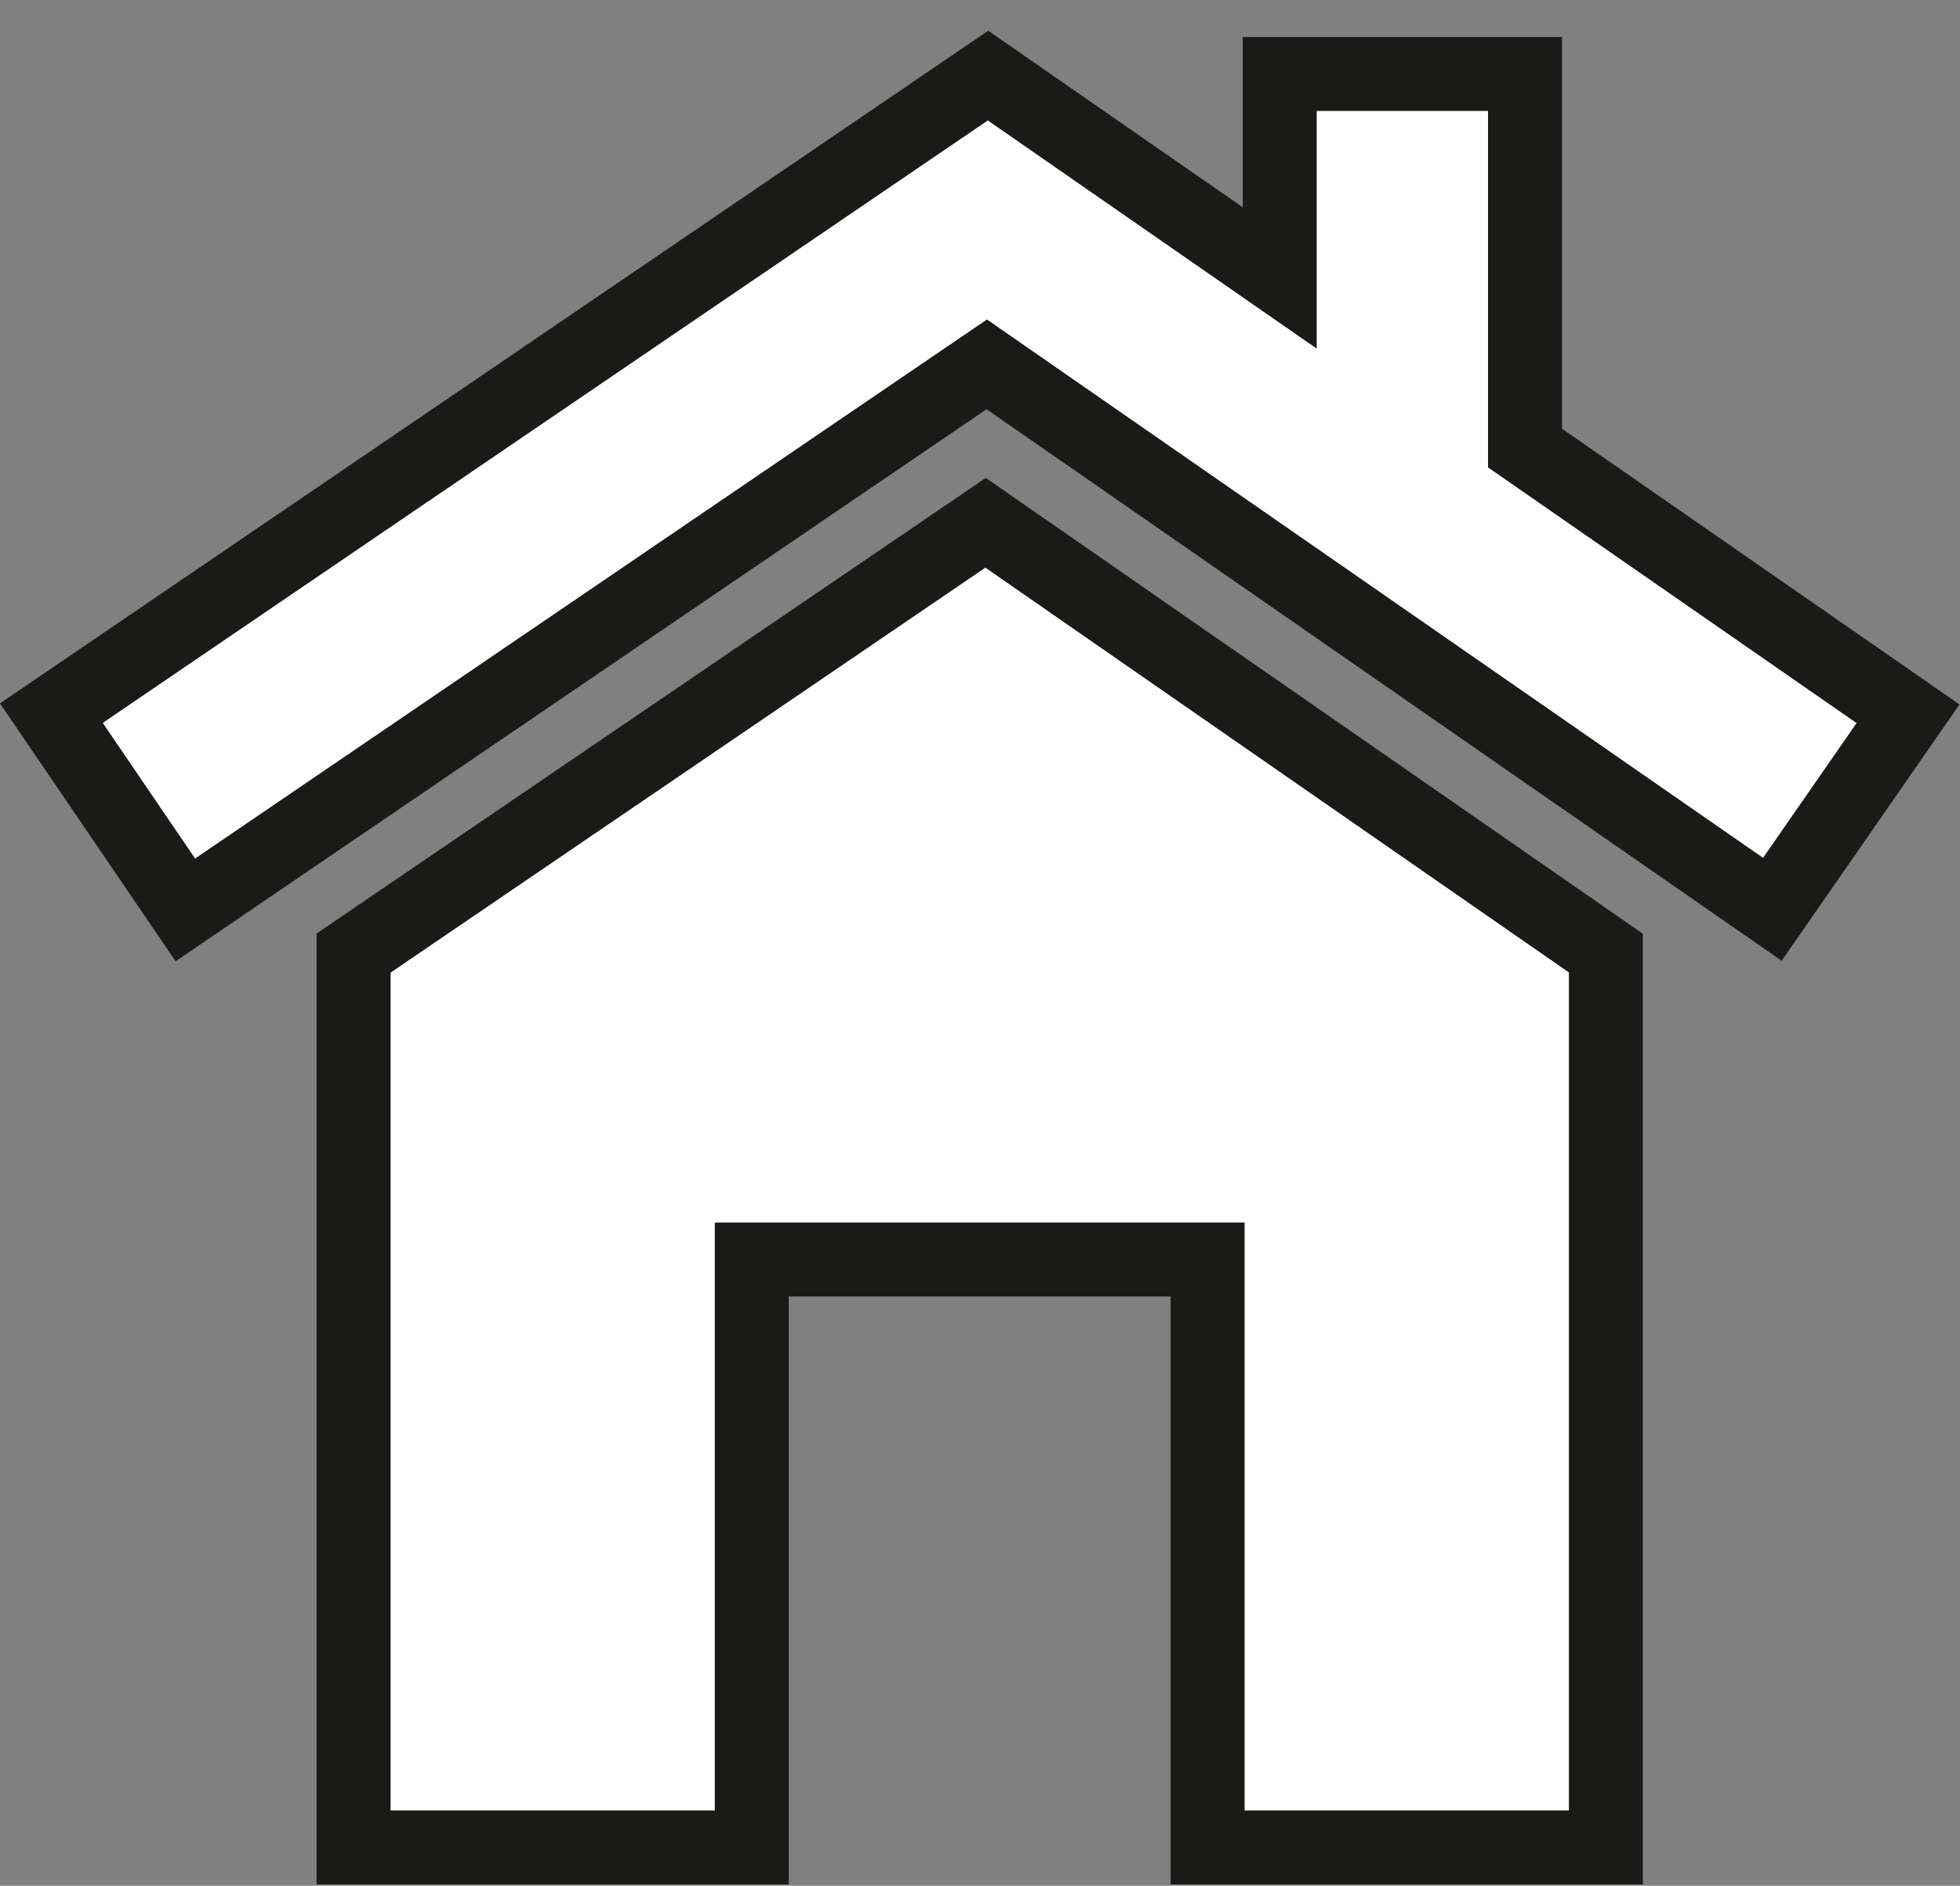
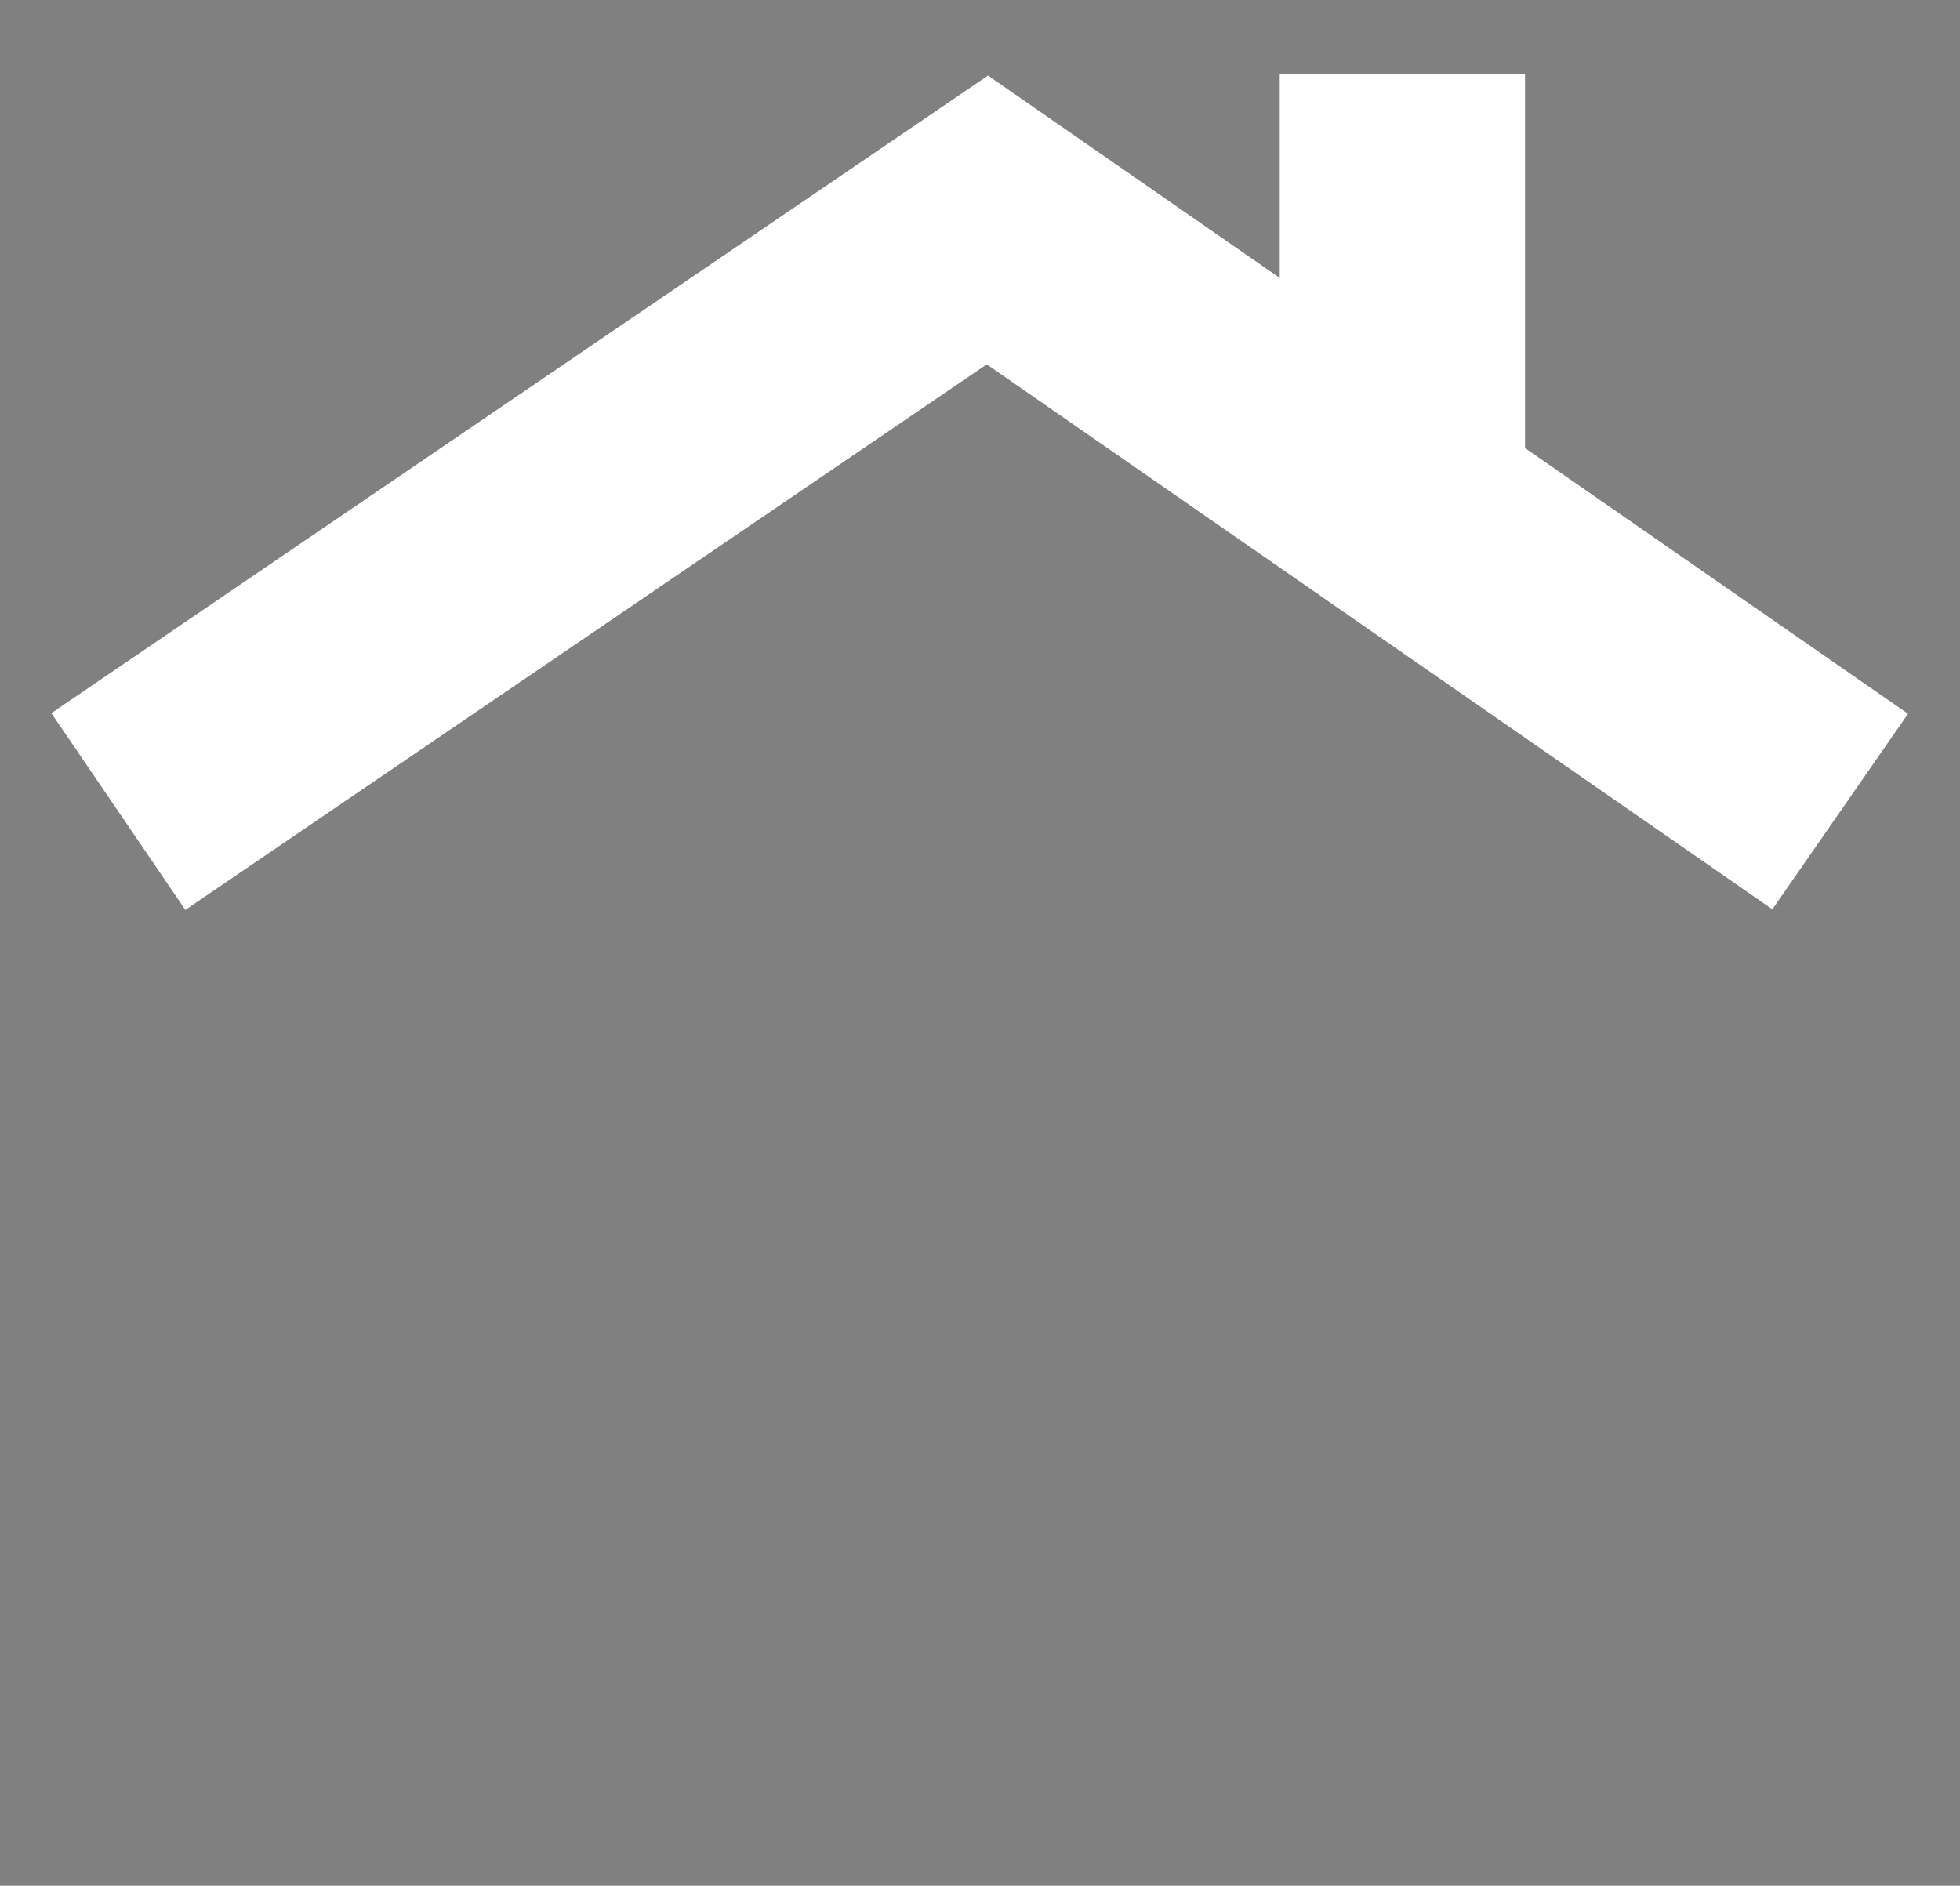
<svg xmlns="http://www.w3.org/2000/svg" version="1.1" id="Ebene_1" x="0px" y="0px" width="53px" height="51px" viewBox="-1.5 -0.5 53 51" enable-background="new -1.5 -0.5 53 51" xml:space="preserve">
  <rect x="-1.5" y="-0.5" width="53" height="51" fill="#808080" stroke="none" />
-   <polygon fill="#FFFFFF" points="8.062,25.275 8.062,49.463 18.83,49.463 18.83,33.566 31.156,33.566 31.156,49.463 41.924,49.463   41.924,25.275 25.151,13.64 " />
  <g>
-     <polygon fill="none" stroke="#1A1A18" stroke-width="2" points="41.924,49.463 41.924,25.276 25.151,13.639 8.061,25.276    8.061,49.463 18.829,49.463 18.829,33.564 31.155,33.564 31.155,49.463  " />
-   </g>
+     </g>
  <polygon fill="#FFFFFF" points="39.738,11.618 39.738,1.5 33.105,1.5 33.105,7.017 25.217,1.544 -0.111,18.787 3.512,24.108   25.183,9.354 46.426,24.092 50.095,18.804 " />
  <g>
-     <polygon fill="none" stroke="#1A1A18" stroke-width="2" points="39.738,11.618 39.738,1.5 33.105,1.5 33.105,7.017 25.217,1.544    -0.111,18.787 3.512,24.108 25.183,9.354 46.426,24.092 50.095,18.804  " />
-   </g>
+     </g>
</svg>